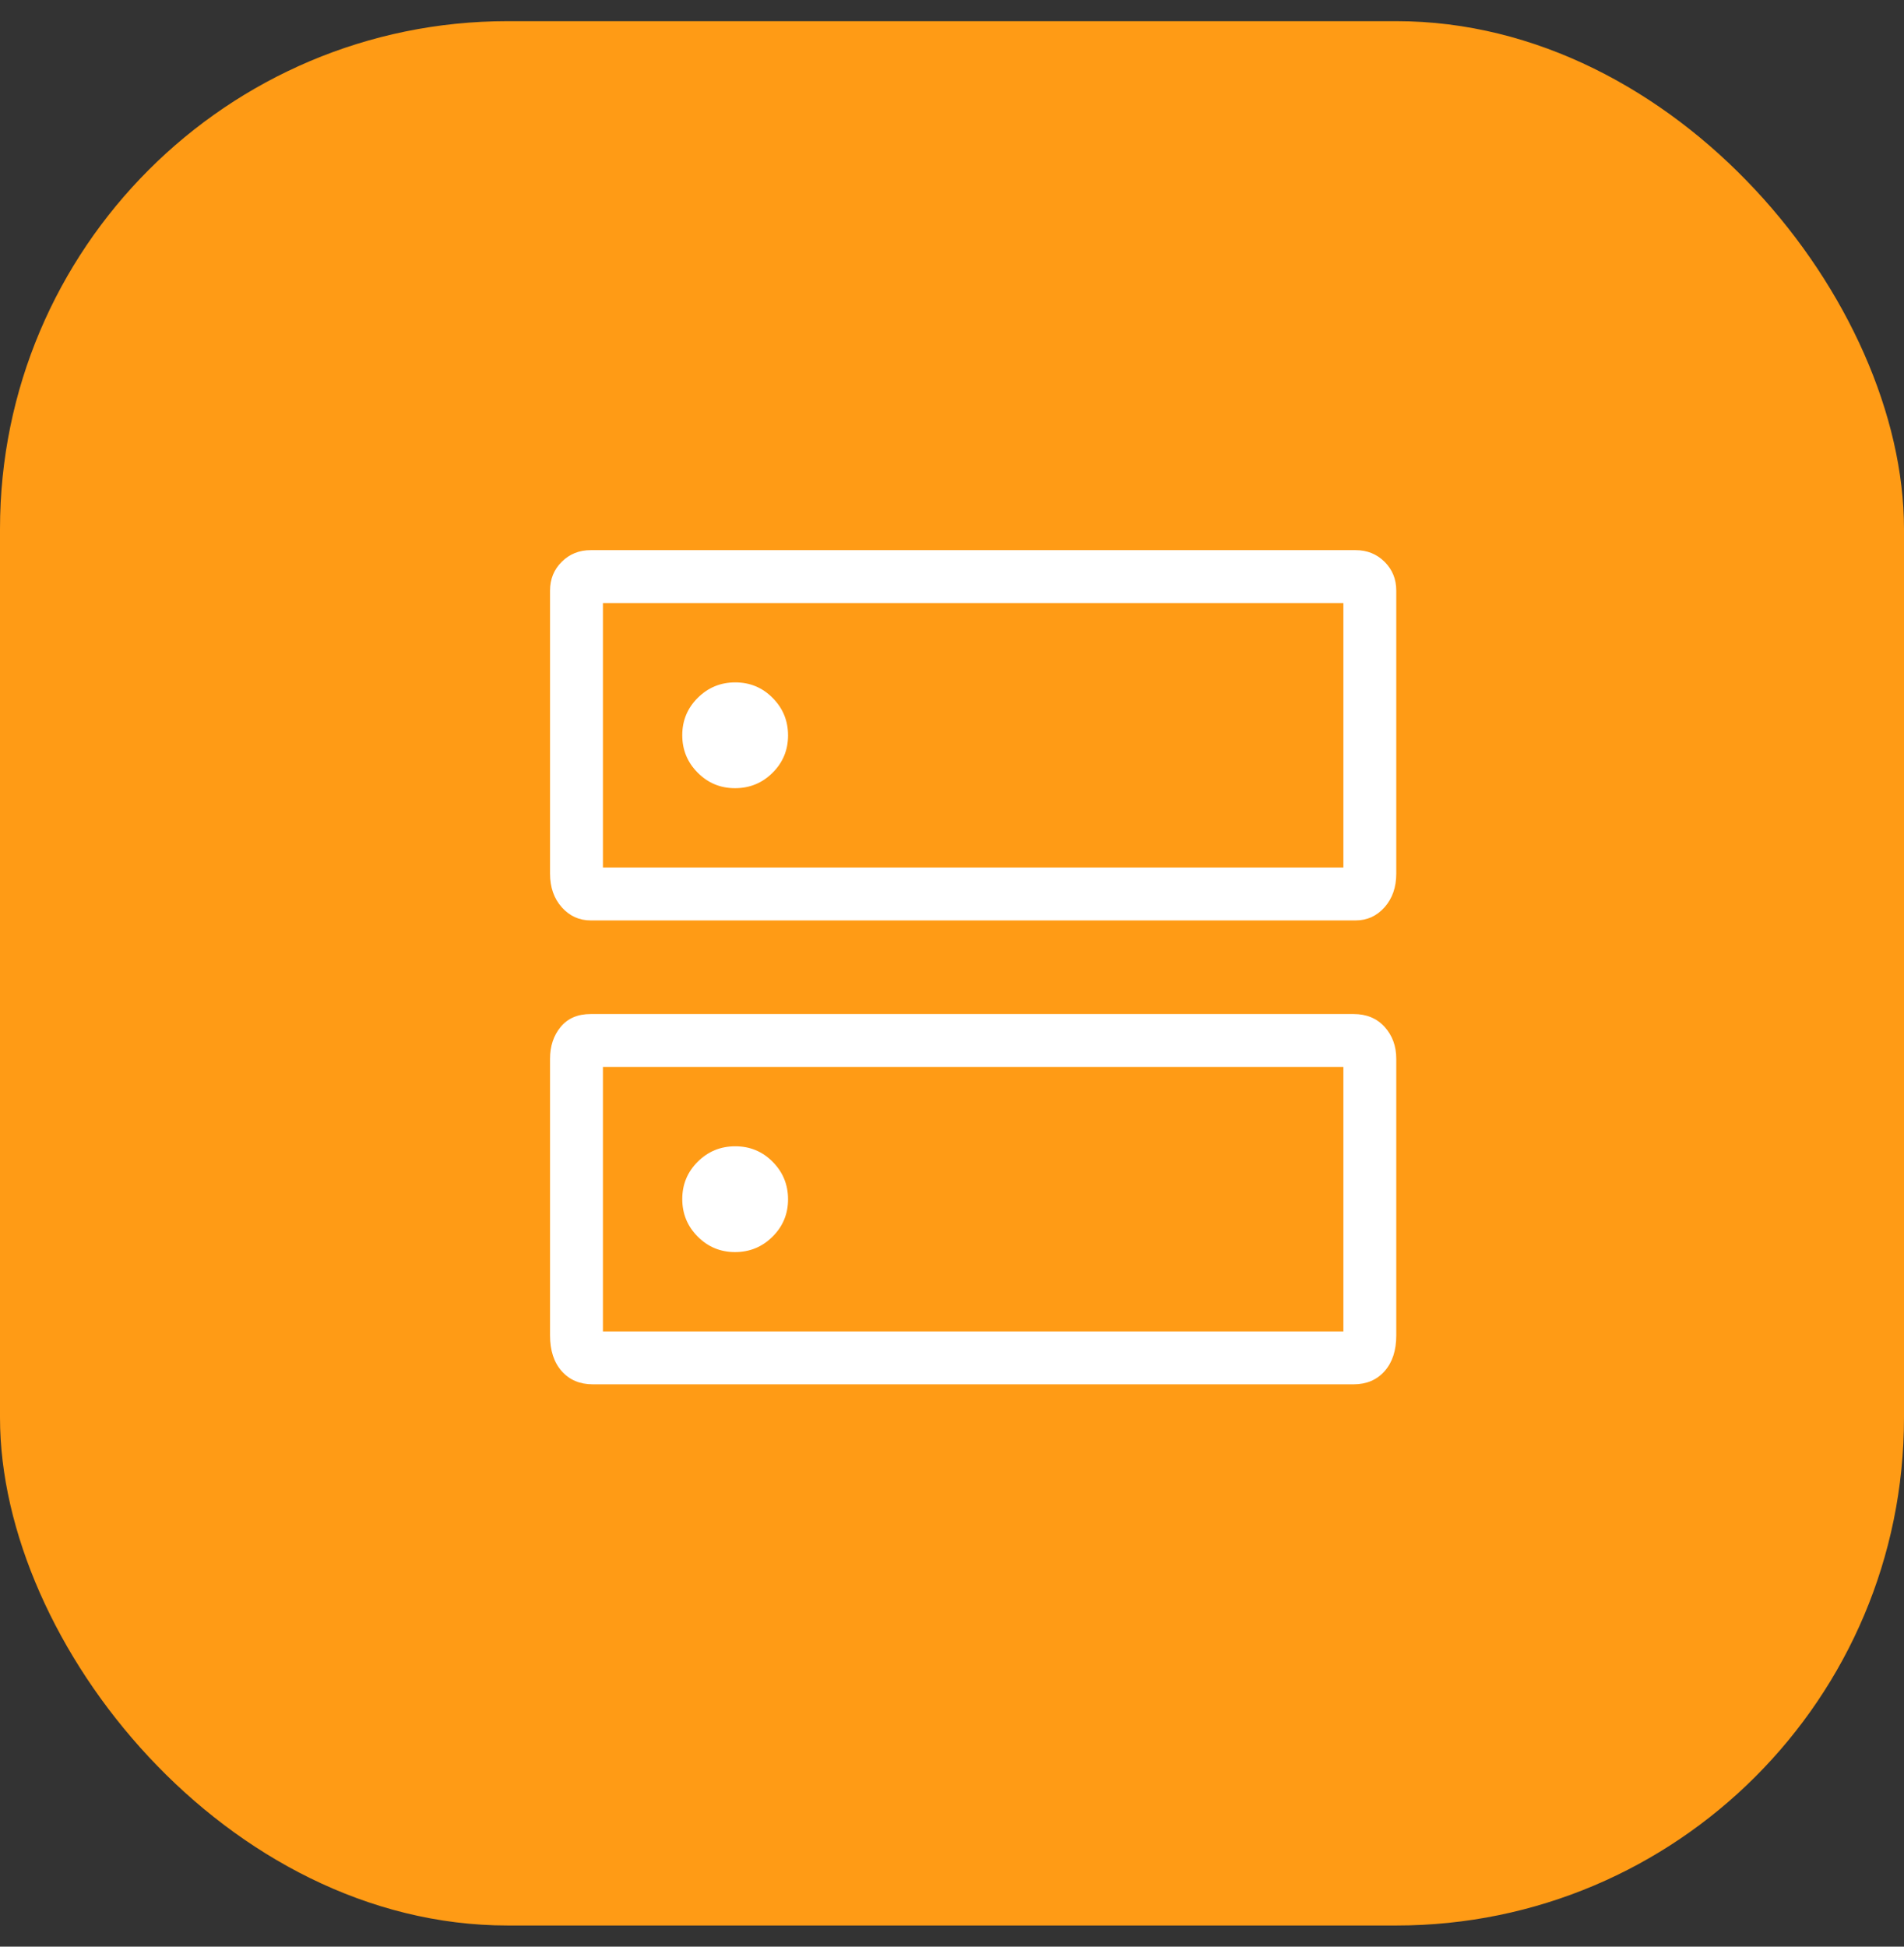
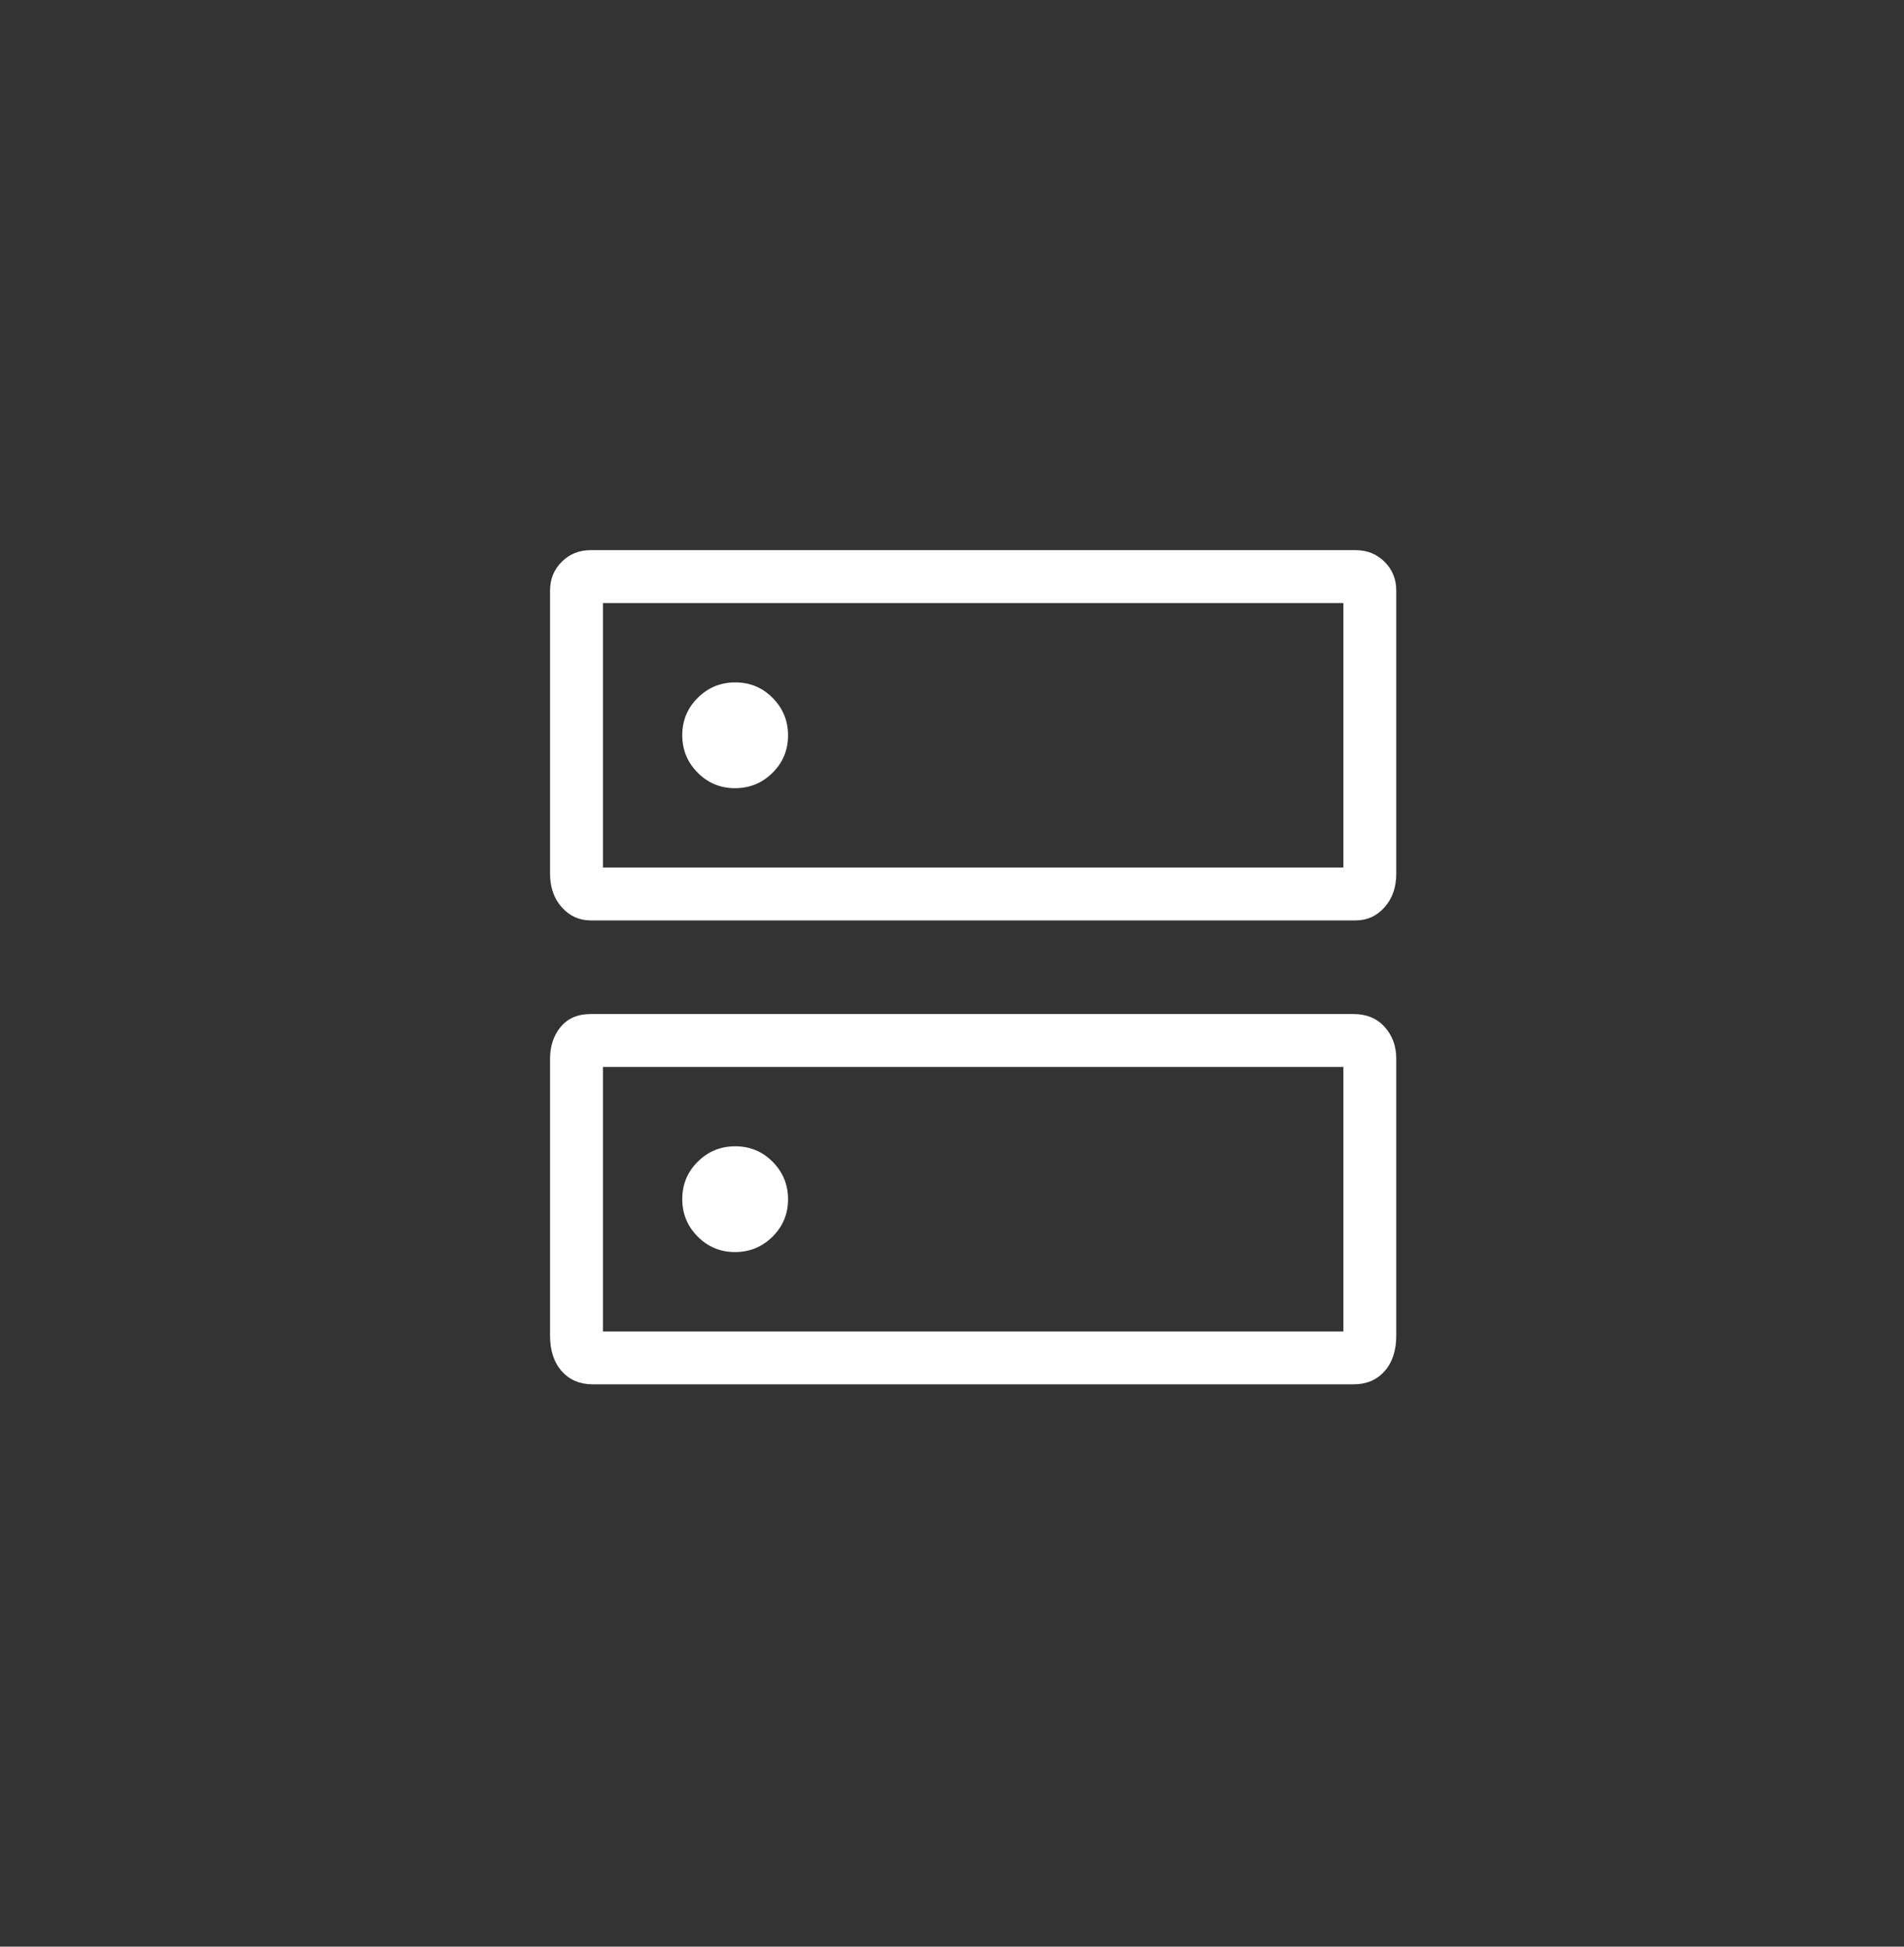
<svg xmlns="http://www.w3.org/2000/svg" width="45" height="46" viewBox="0 0 45 46" fill="none">
  <rect x="0" y="0" width="45" height="46" fill="#333333" stroke="none" />
-   <rect y="0.5" width="45" height="45" rx="12" fill="#FF9B15" />
  <path d="M17.378 16.125C17.031 16.125 16.736 16.247 16.492 16.489C16.247 16.732 16.125 17.026 16.125 17.372C16.125 17.719 16.246 18.014 16.489 18.258C16.731 18.503 17.026 18.625 17.372 18.625C17.719 18.625 18.014 18.504 18.258 18.262C18.503 18.019 18.625 17.724 18.625 17.378C18.625 17.032 18.504 16.736 18.261 16.492C18.019 16.247 17.724 16.125 17.378 16.125ZM17.378 27.087C17.031 27.087 16.736 27.208 16.492 27.45C16.247 27.693 16.125 27.988 16.125 28.334C16.125 28.68 16.246 28.976 16.489 29.22C16.731 29.464 17.026 29.587 17.372 29.587C17.719 29.587 18.014 29.465 18.258 29.223C18.503 28.98 18.625 28.686 18.625 28.34C18.625 27.993 18.504 27.698 18.261 27.453C18.019 27.209 17.724 27.087 17.378 27.087ZM13.962 13H32.038C32.311 13 32.539 13.092 32.723 13.275C32.908 13.458 33 13.685 33 13.956V20.644C33 20.966 32.908 21.231 32.723 21.439C32.539 21.646 32.311 21.75 32.038 21.75H13.962C13.689 21.75 13.461 21.646 13.277 21.439C13.092 21.231 13 20.966 13 20.644V13.956C13 13.685 13.092 13.458 13.277 13.275C13.461 13.092 13.689 13 13.962 13ZM14.25 14.25V20.5H31.75V14.25H14.25ZM13.962 23.962H31.99C32.296 23.962 32.541 24.063 32.725 24.266C32.908 24.469 33 24.72 33 25.019V31.558C33 31.912 32.908 32.193 32.725 32.4C32.541 32.608 32.296 32.712 31.99 32.712H14.01C13.704 32.712 13.459 32.608 13.275 32.4C13.092 32.193 13 31.912 13 31.558V25.019C13 24.72 13.084 24.469 13.251 24.266C13.419 24.063 13.655 23.962 13.962 23.962ZM14.25 25.212V31.462H31.75V25.212H14.25Z" fill="white" />
</svg>